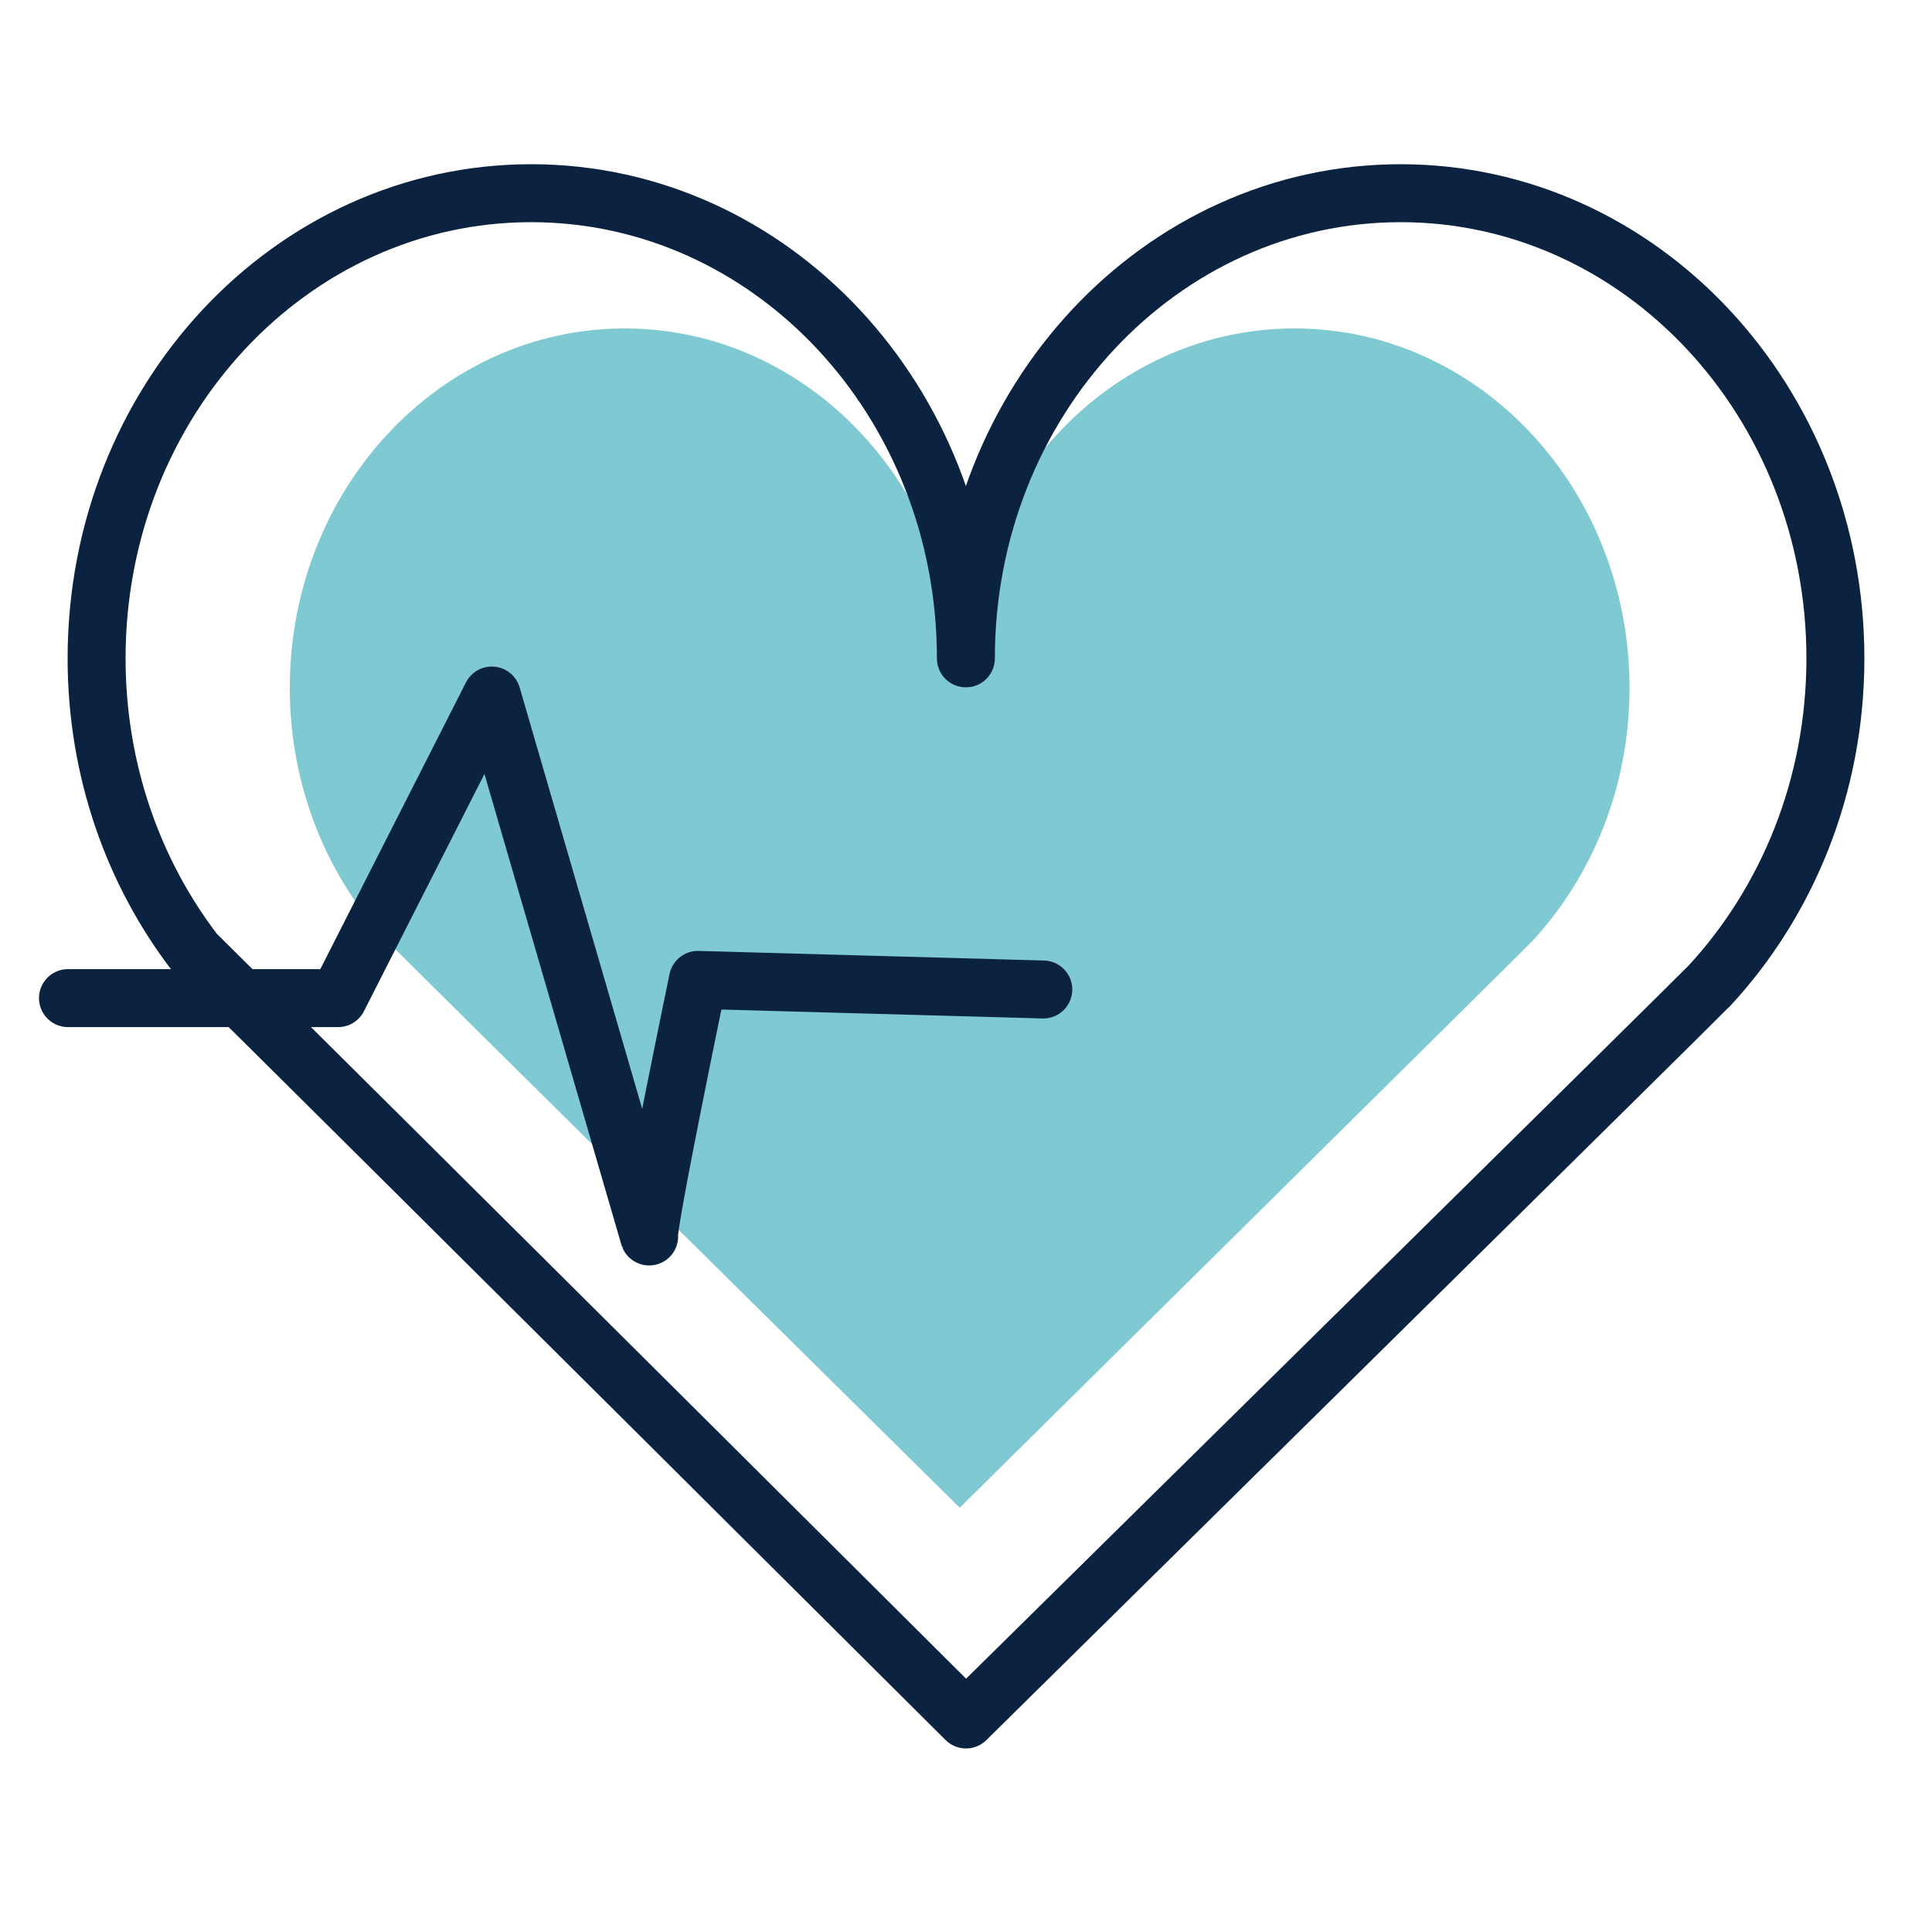
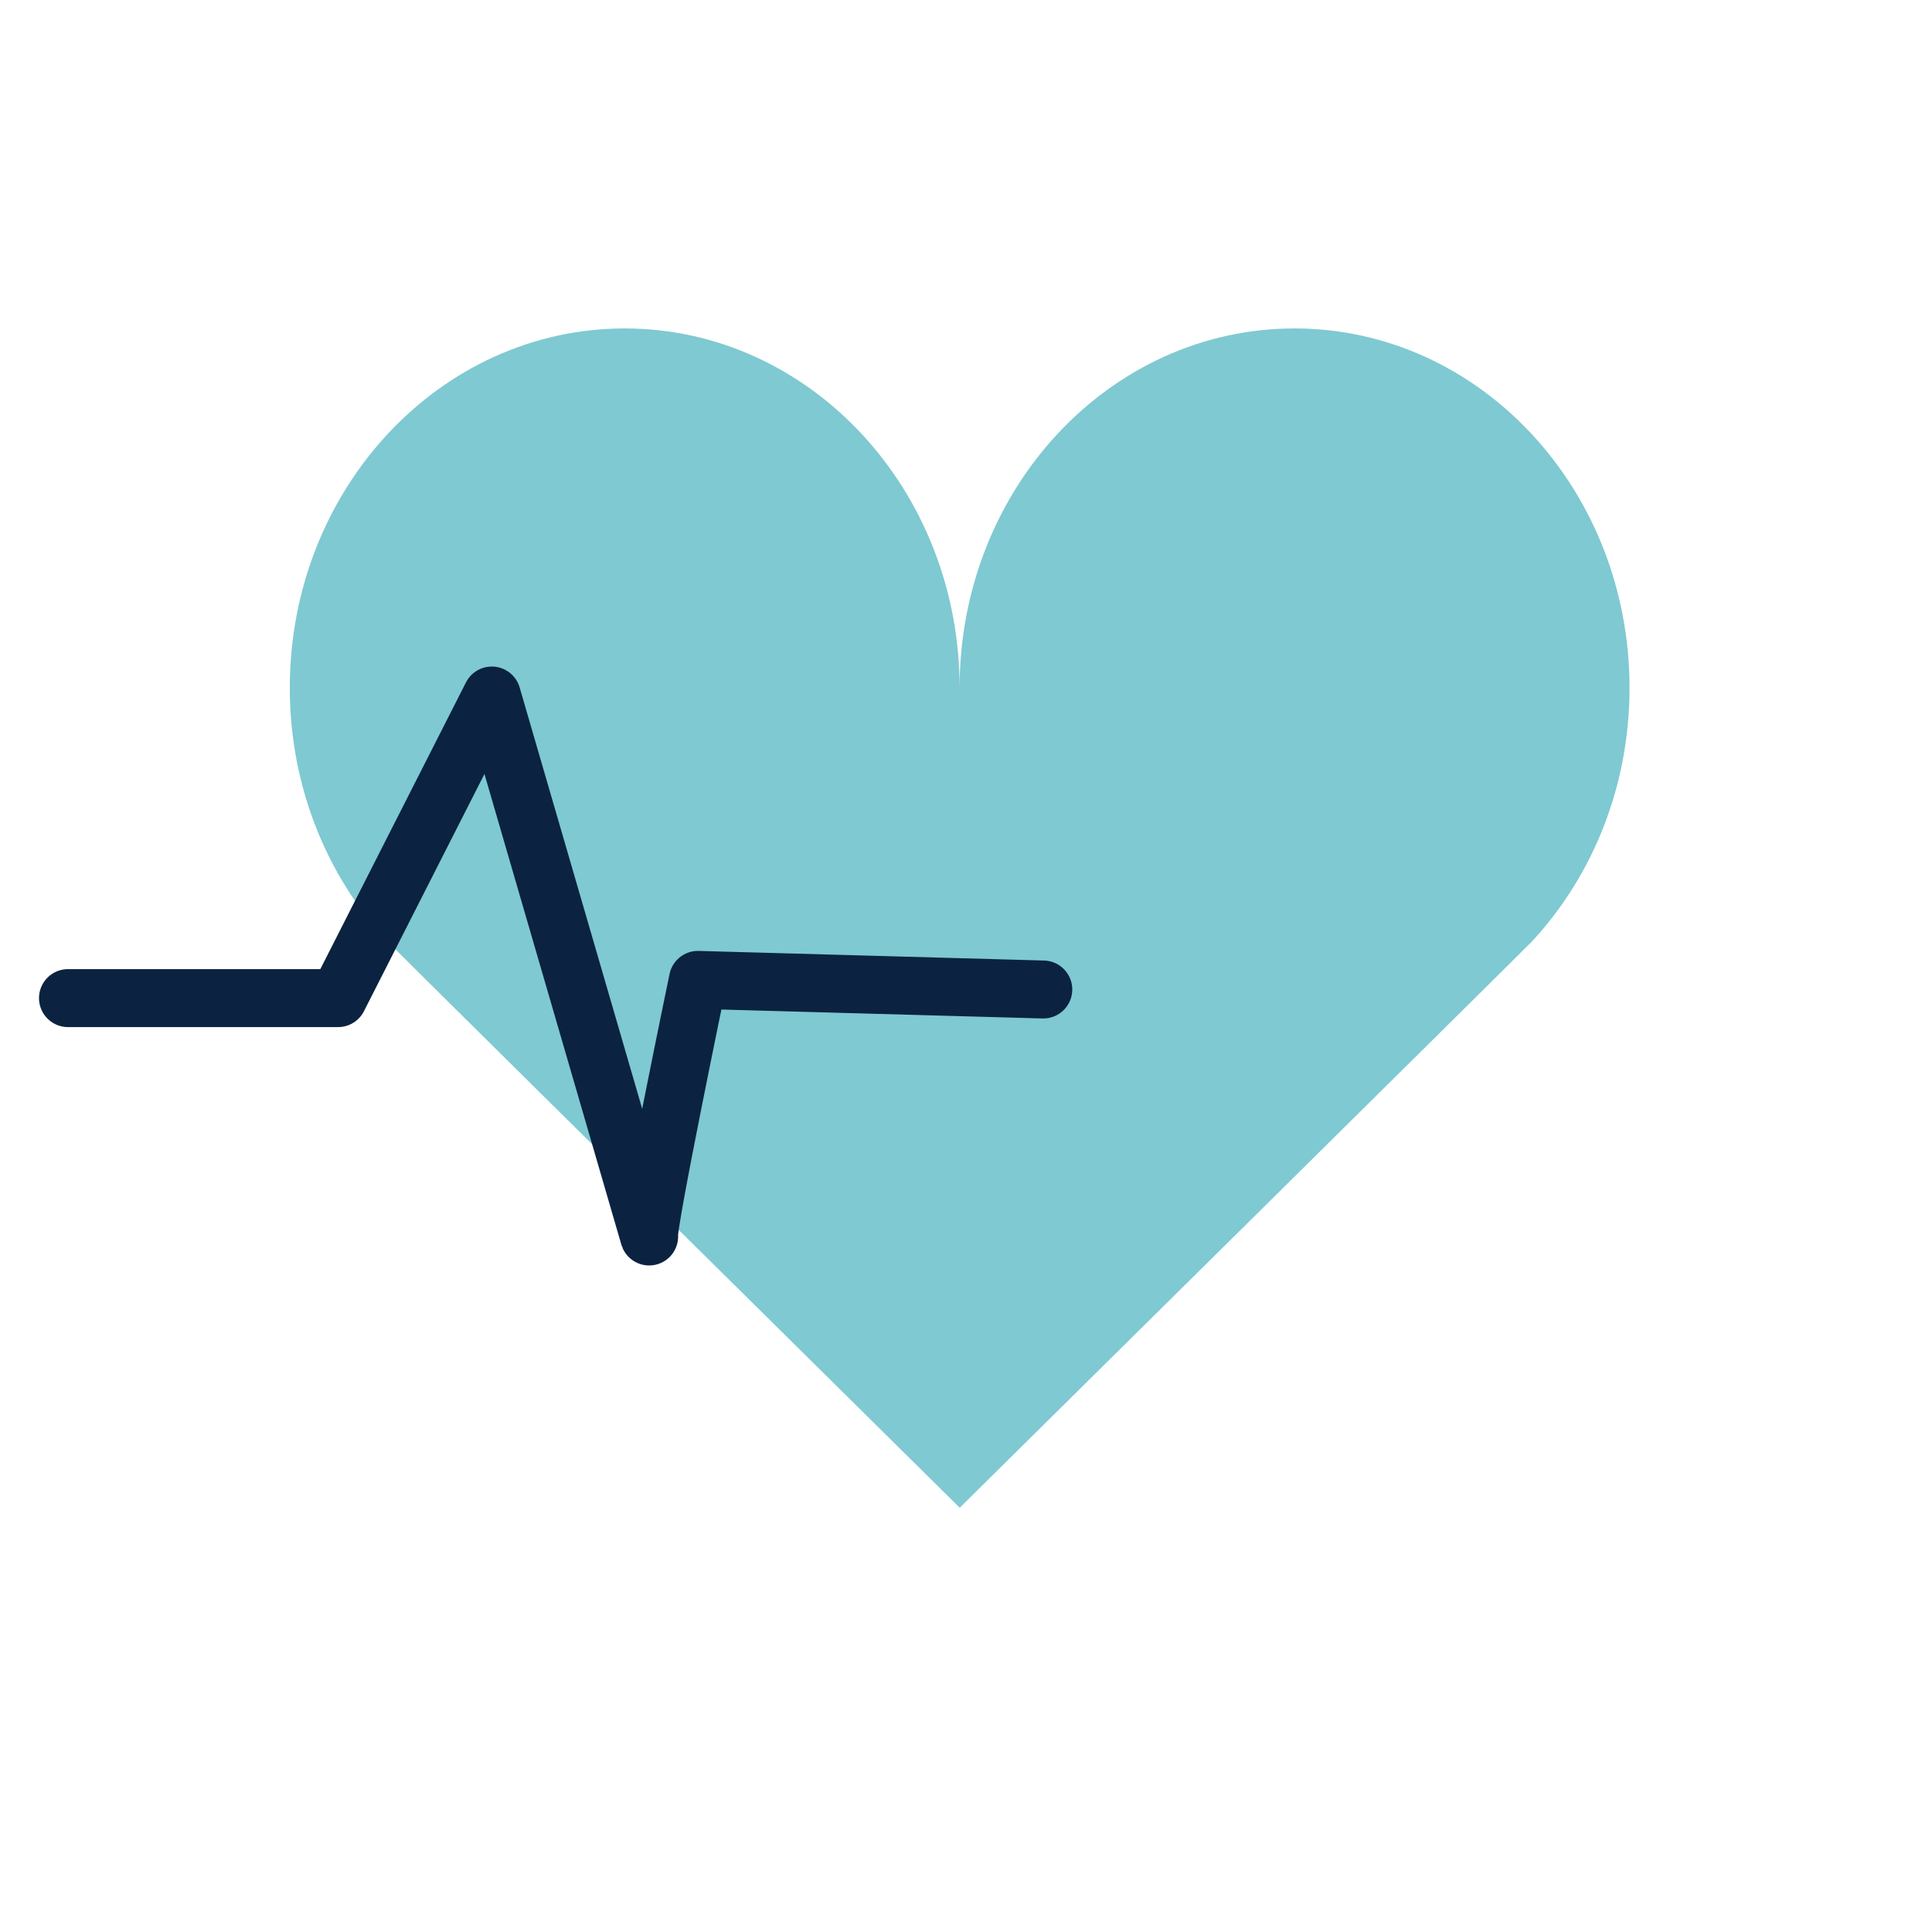
<svg xmlns="http://www.w3.org/2000/svg" width="100" height="100" viewBox="0 0 100 100" fill="none">
-   <path d="M84.344 35.602C84.344 25.332 76.58 17 67.003 17C57.427 17 49.669 25.332 49.669 35.602C49.669 36.113 49.669 36.113 49.669 35.602C49.669 25.332 41.905 17 32.334 17C22.764 17 15 25.332 15 35.602C15 40.717 16.926 45.349 20.041 48.713C20.374 49.078 49.675 78.04 49.675 78.04C49.675 78.04 78.97 49.078 79.303 48.719C82.418 45.354 84.344 40.723 84.344 35.608V35.602Z" fill="#7FC9D2" />
+   <path d="M84.344 35.602C84.344 25.332 76.58 17 67.003 17C57.427 17 49.669 25.332 49.669 35.602C49.669 36.113 49.669 36.113 49.669 35.602C49.669 25.332 41.905 17 32.334 17C22.764 17 15 25.332 15 35.602C15 40.717 16.926 45.349 20.041 48.713C20.374 49.078 49.675 78.04 49.675 78.04C49.675 78.04 78.97 49.078 79.303 48.719C82.418 45.354 84.344 40.723 84.344 35.608V35.602" fill="#7FC9D2" />
  <path d="M3.519 51.662H17.5L25.456 36L33.6 64C33.443 63.636 36.124 50.719 36.124 50.719L54 51.216" stroke="#0B2340" stroke-width="3" stroke-linecap="round" stroke-linejoin="round" />
-   <path d="M49.994 34.076C49.994 20.776 60.067 10 72.497 10C84.927 10 95 20.776 95 34.076C95 40.696 92.5 46.687 88.458 51.045H88.452C88.019 51.517 50 89 50 89C50 89 19.093 58.22 10.102 49.334C6.913 45.183 5 39.871 5 34.076C5 20.776 15.061 10 27.491 10C39.922 10 49.994 20.776 49.994 34.076ZM49.994 34.076C49.994 34.738 49.994 34.738 49.994 34.076Z" stroke="#0B2340" stroke-width="3" stroke-linecap="round" stroke-linejoin="round" />
</svg>